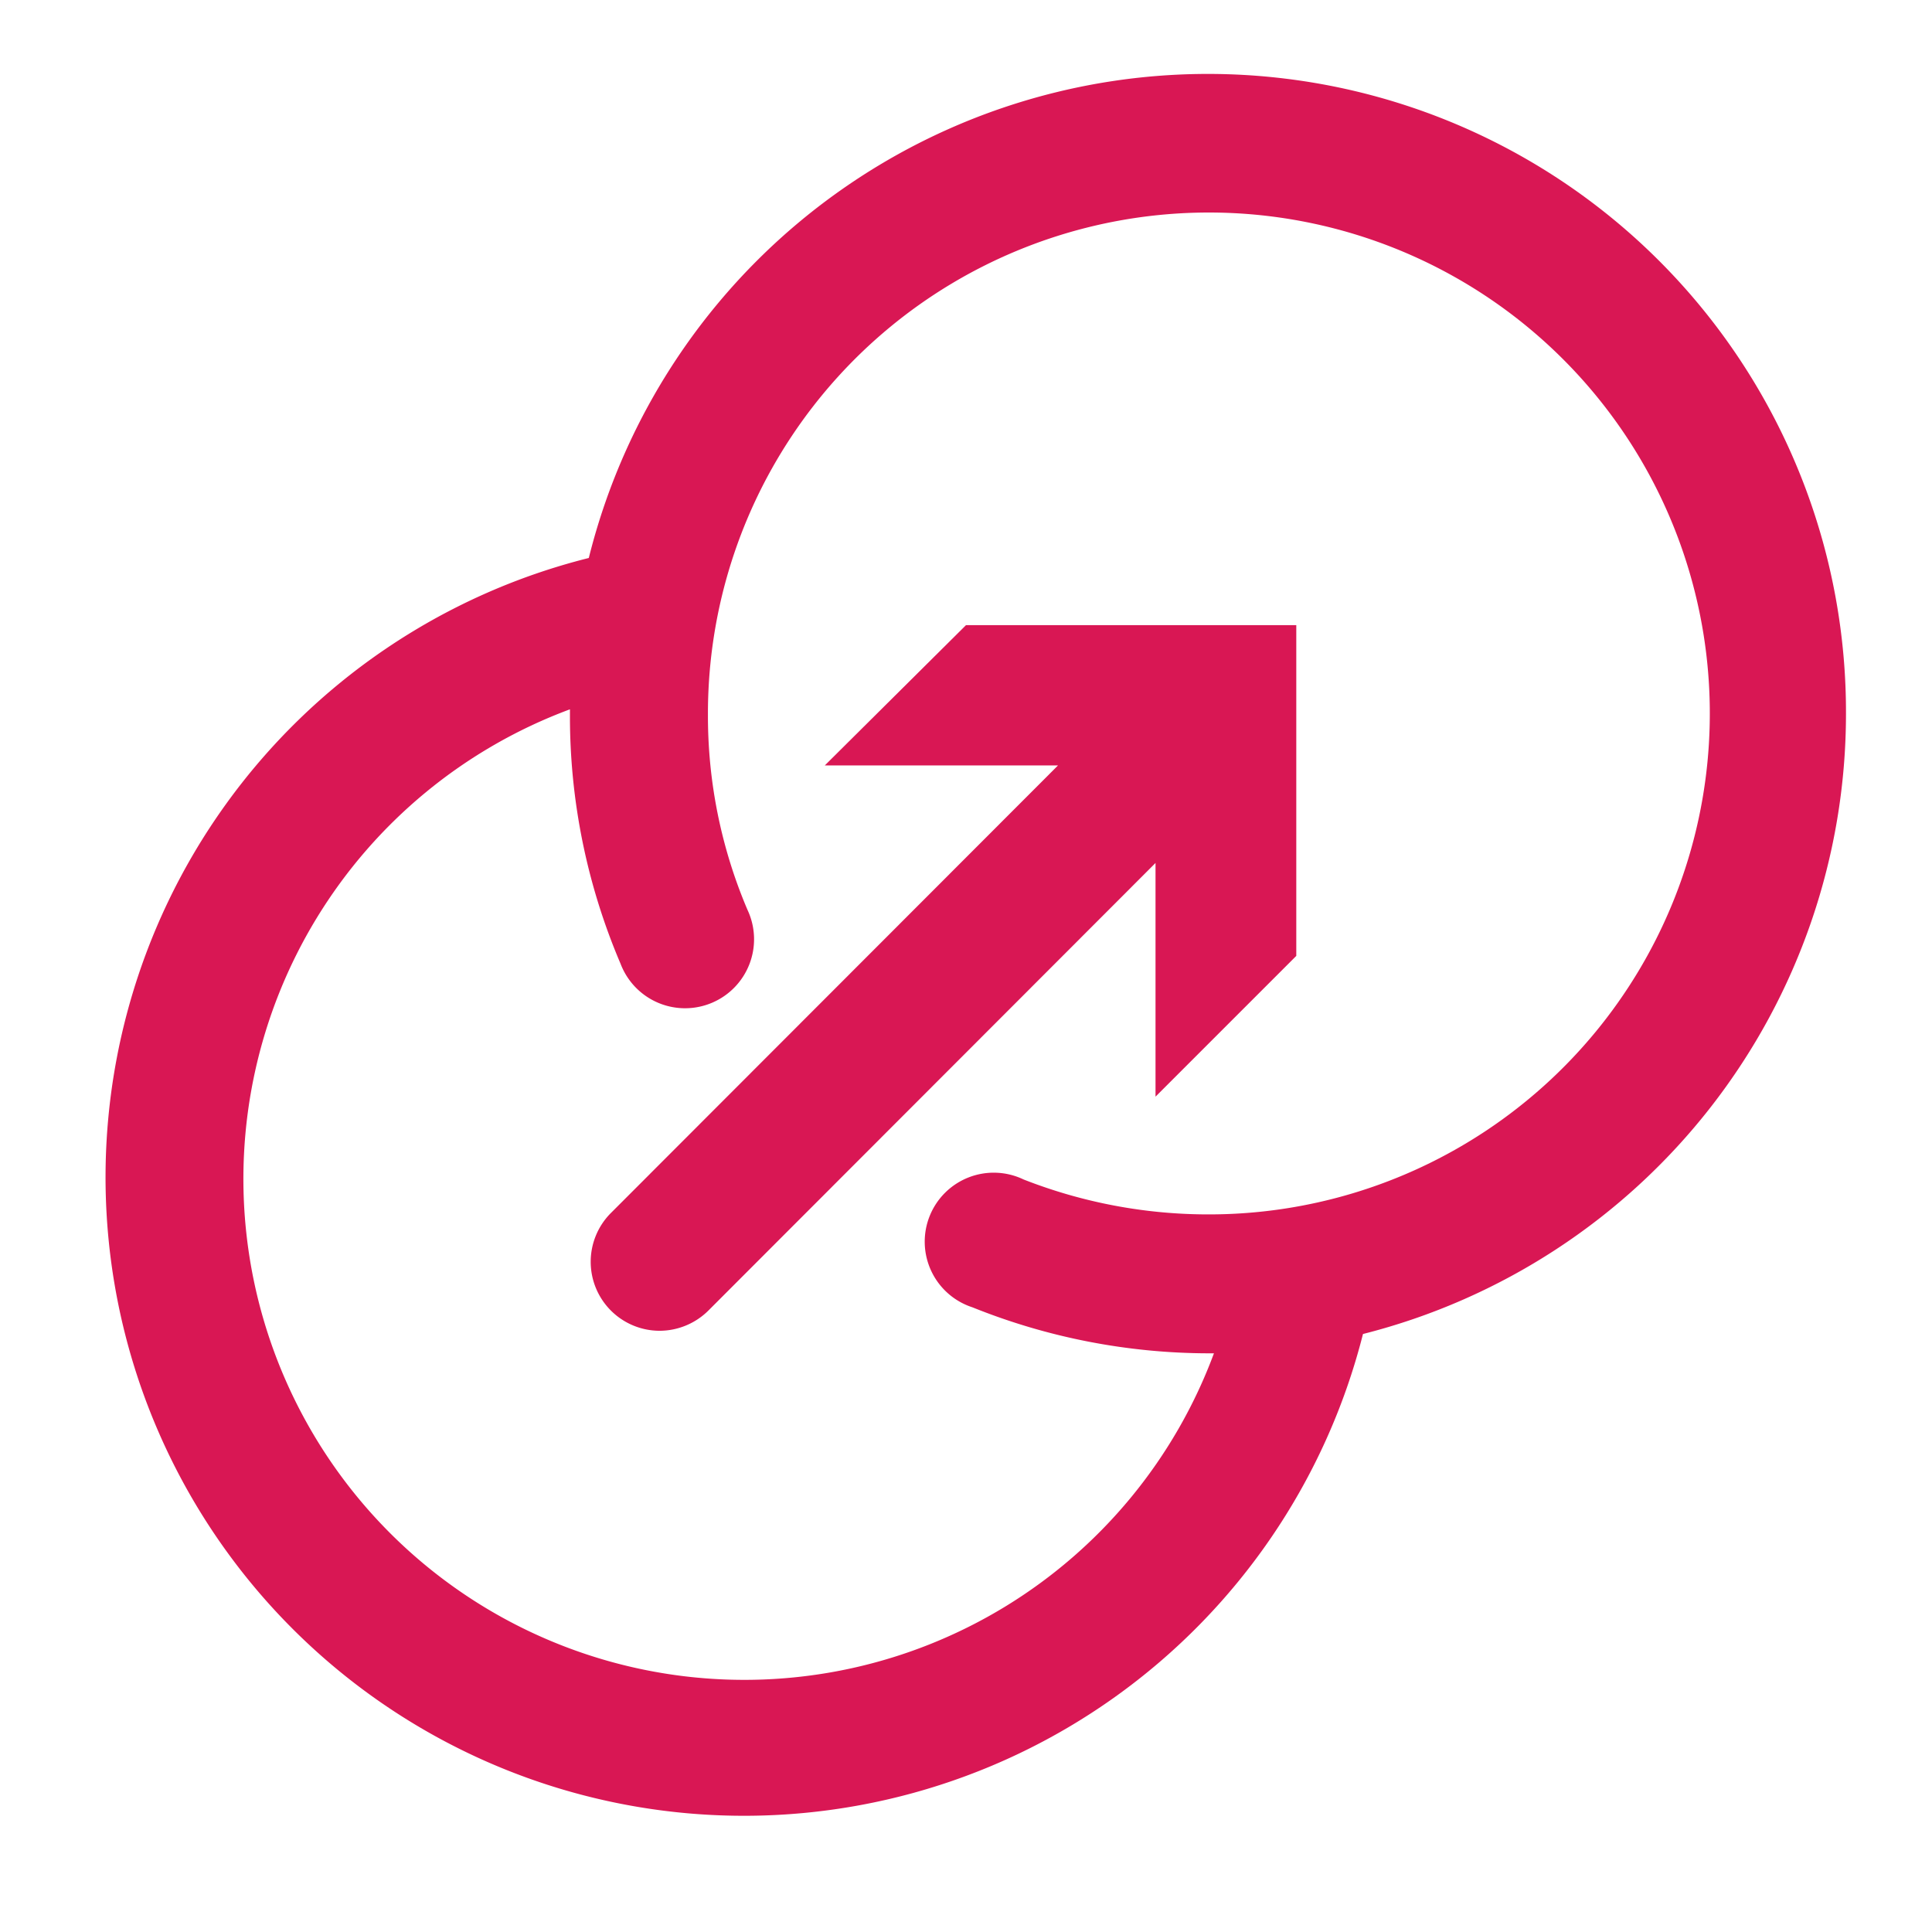
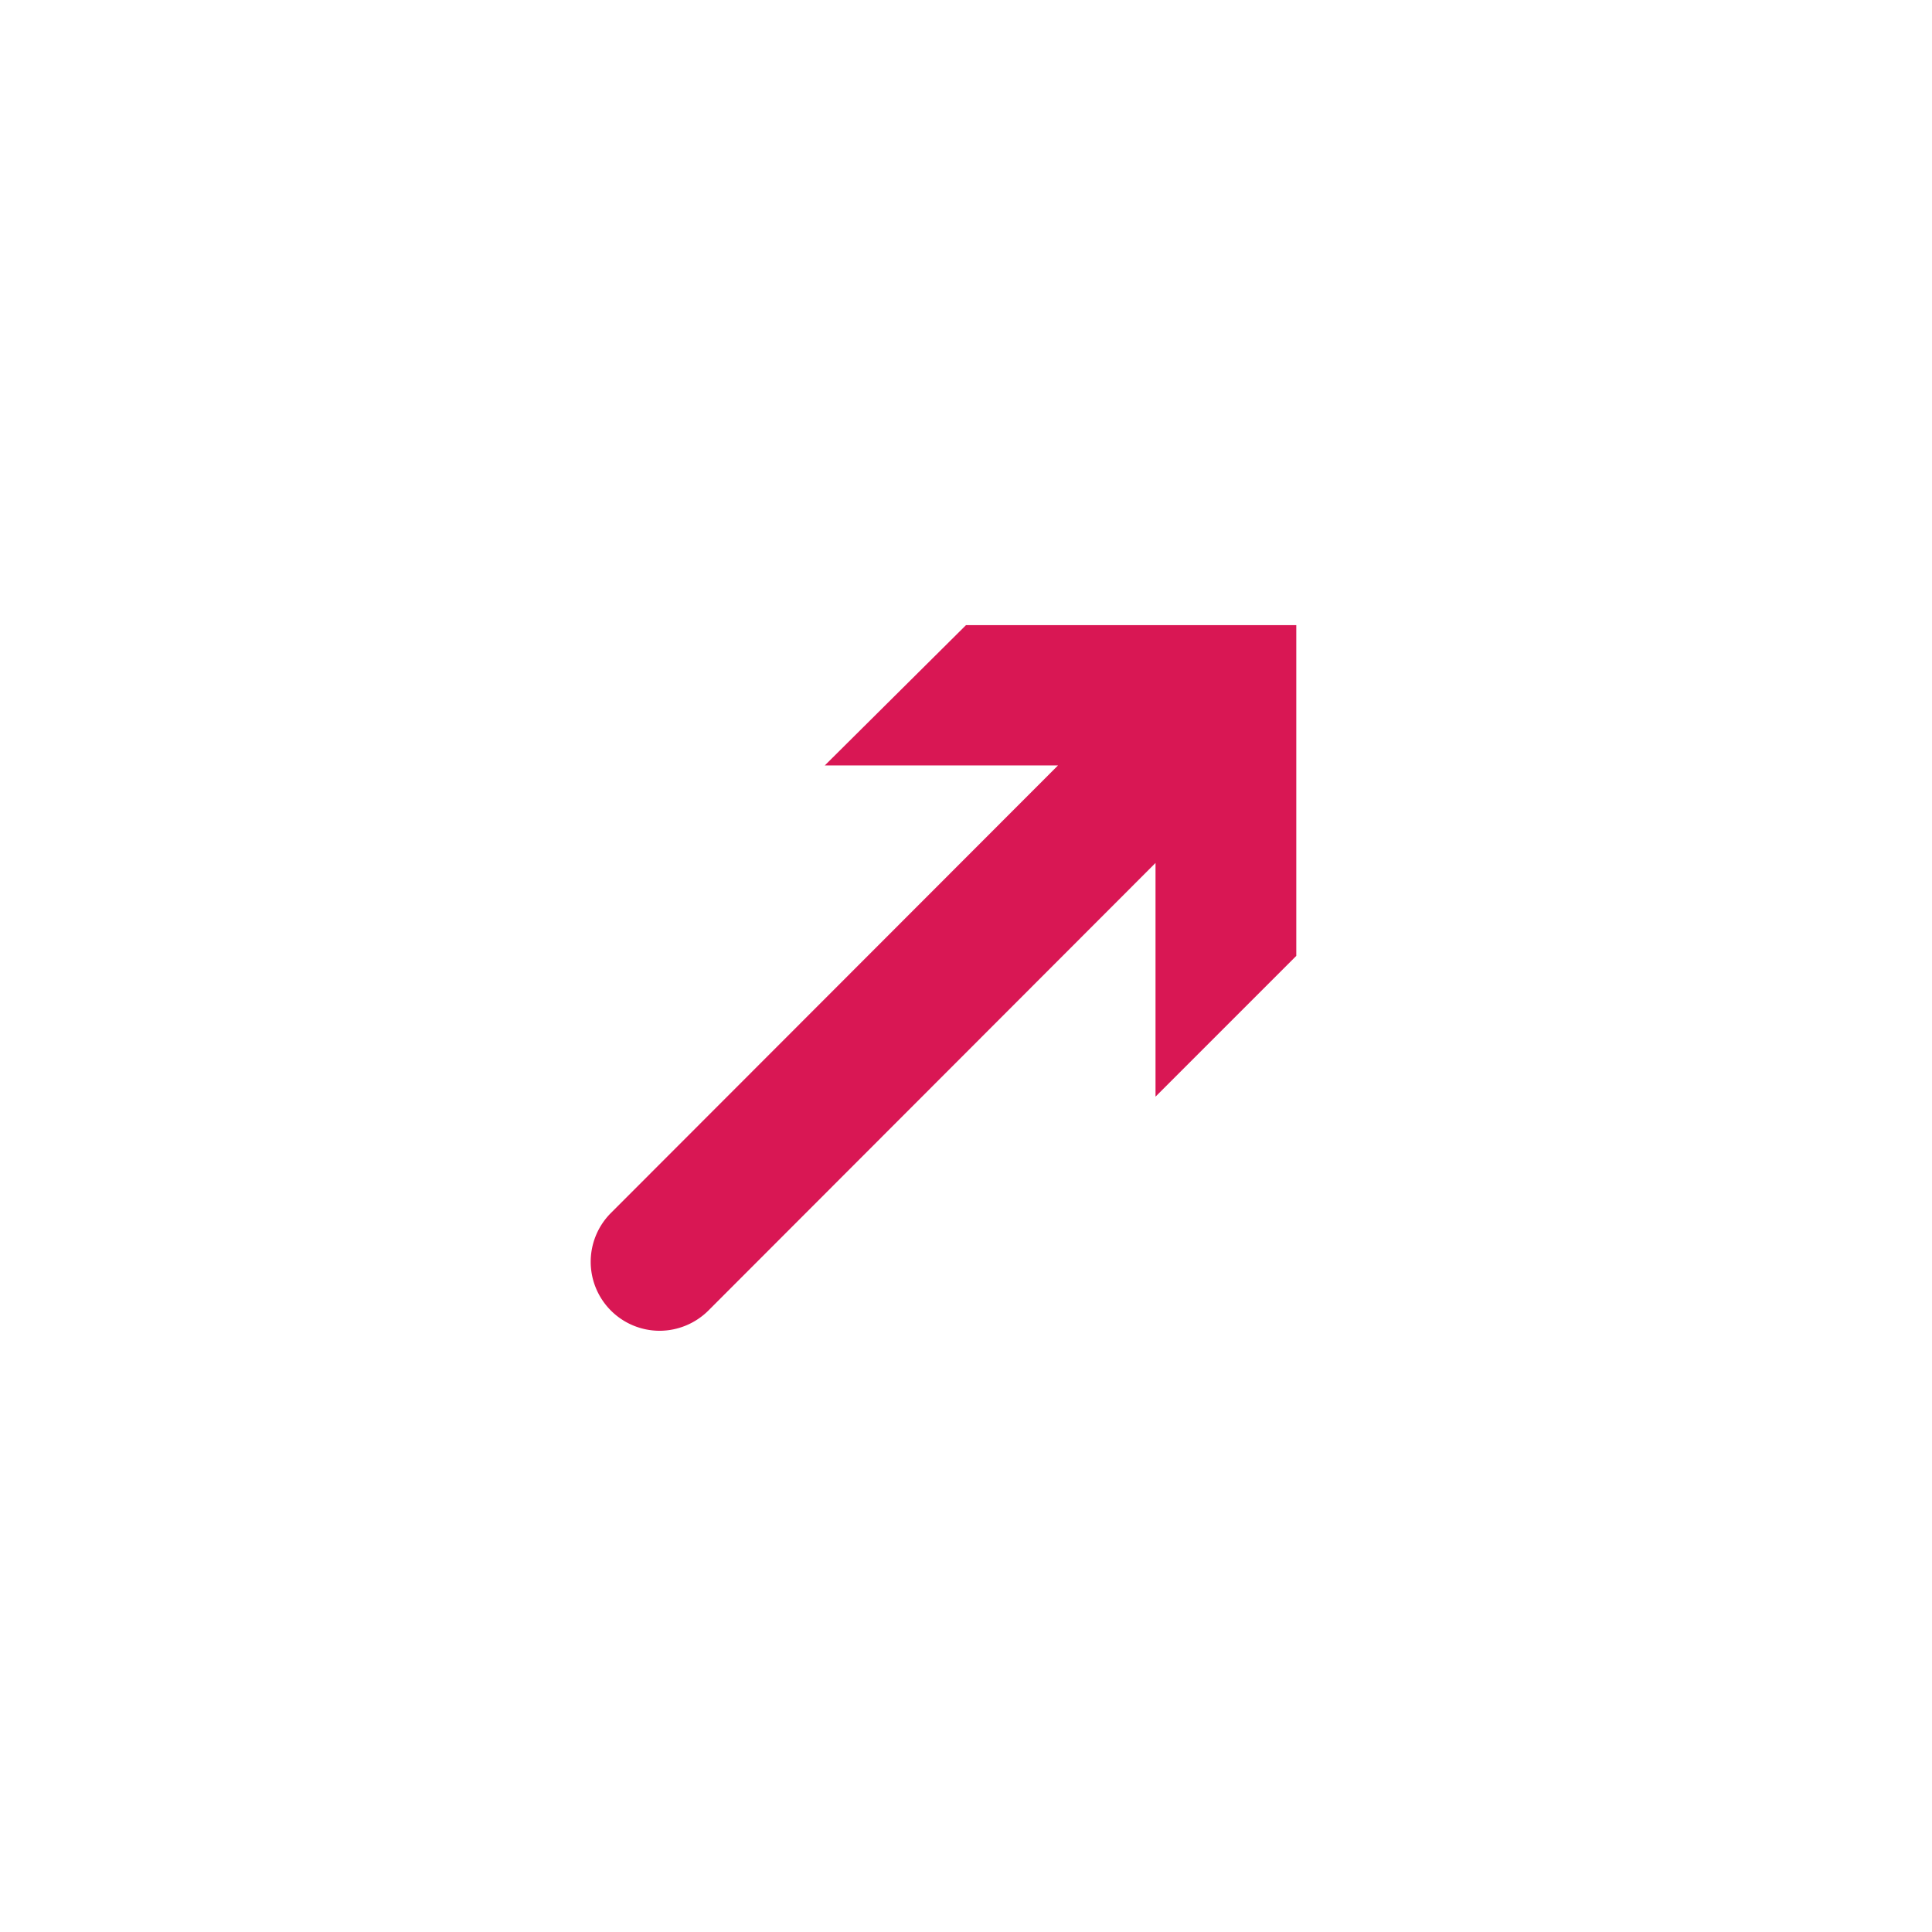
<svg xmlns="http://www.w3.org/2000/svg" width="42" height="42" version="1.2" preserveAspectRatio="none">
  <g>
    <title>Layer 1</title>
    <g id="svg_1">
-       <path d="m40.13,15.52a13.87,13.87 0 0 0 -27.33,-3.39a13.88,13.88 0 1 0 16.83,16.87a13.91,13.91 0 0 0 10.5,-13.48zm-13.88,10.88a11,11 0 0 1 -4,-0.76a1.5,1.5 0 1 0 -1.11,2.78a13.8,13.8 0 0 0 5.13,1l0.12,0a10.89,10.89 0 1 1 -14,-14s0,0.09 0,0.13a13.69,13.69 0 0 0 1.1,5.4a1.5,1.5 0 1 0 2.76,-1.17a10.74,10.74 0 0 1 -0.86,-4.23a10.89,10.89 0 1 1 10.86,10.85z" class="cls-1_1605740891298" vector-effect="non-scaling-stroke" fill="rgb(217, 23, 84)" id="svg_2" />
      <path d="m17.93,16.64l5.07,0l-9.72,9.73a1.5,1.5 0 0 0 1.06,2.56a1.51,1.51 0 0 0 1.06,-0.44l9.72,-9.73l0,5.08l3.06,-3.06l0,-7.19l-7.18,0l-3.07,3.05z" class="cls-1_1605740891298" vector-effect="non-scaling-stroke" fill="rgb(217, 23, 84)" id="svg_3" />
    </g>
  </g>
</svg>